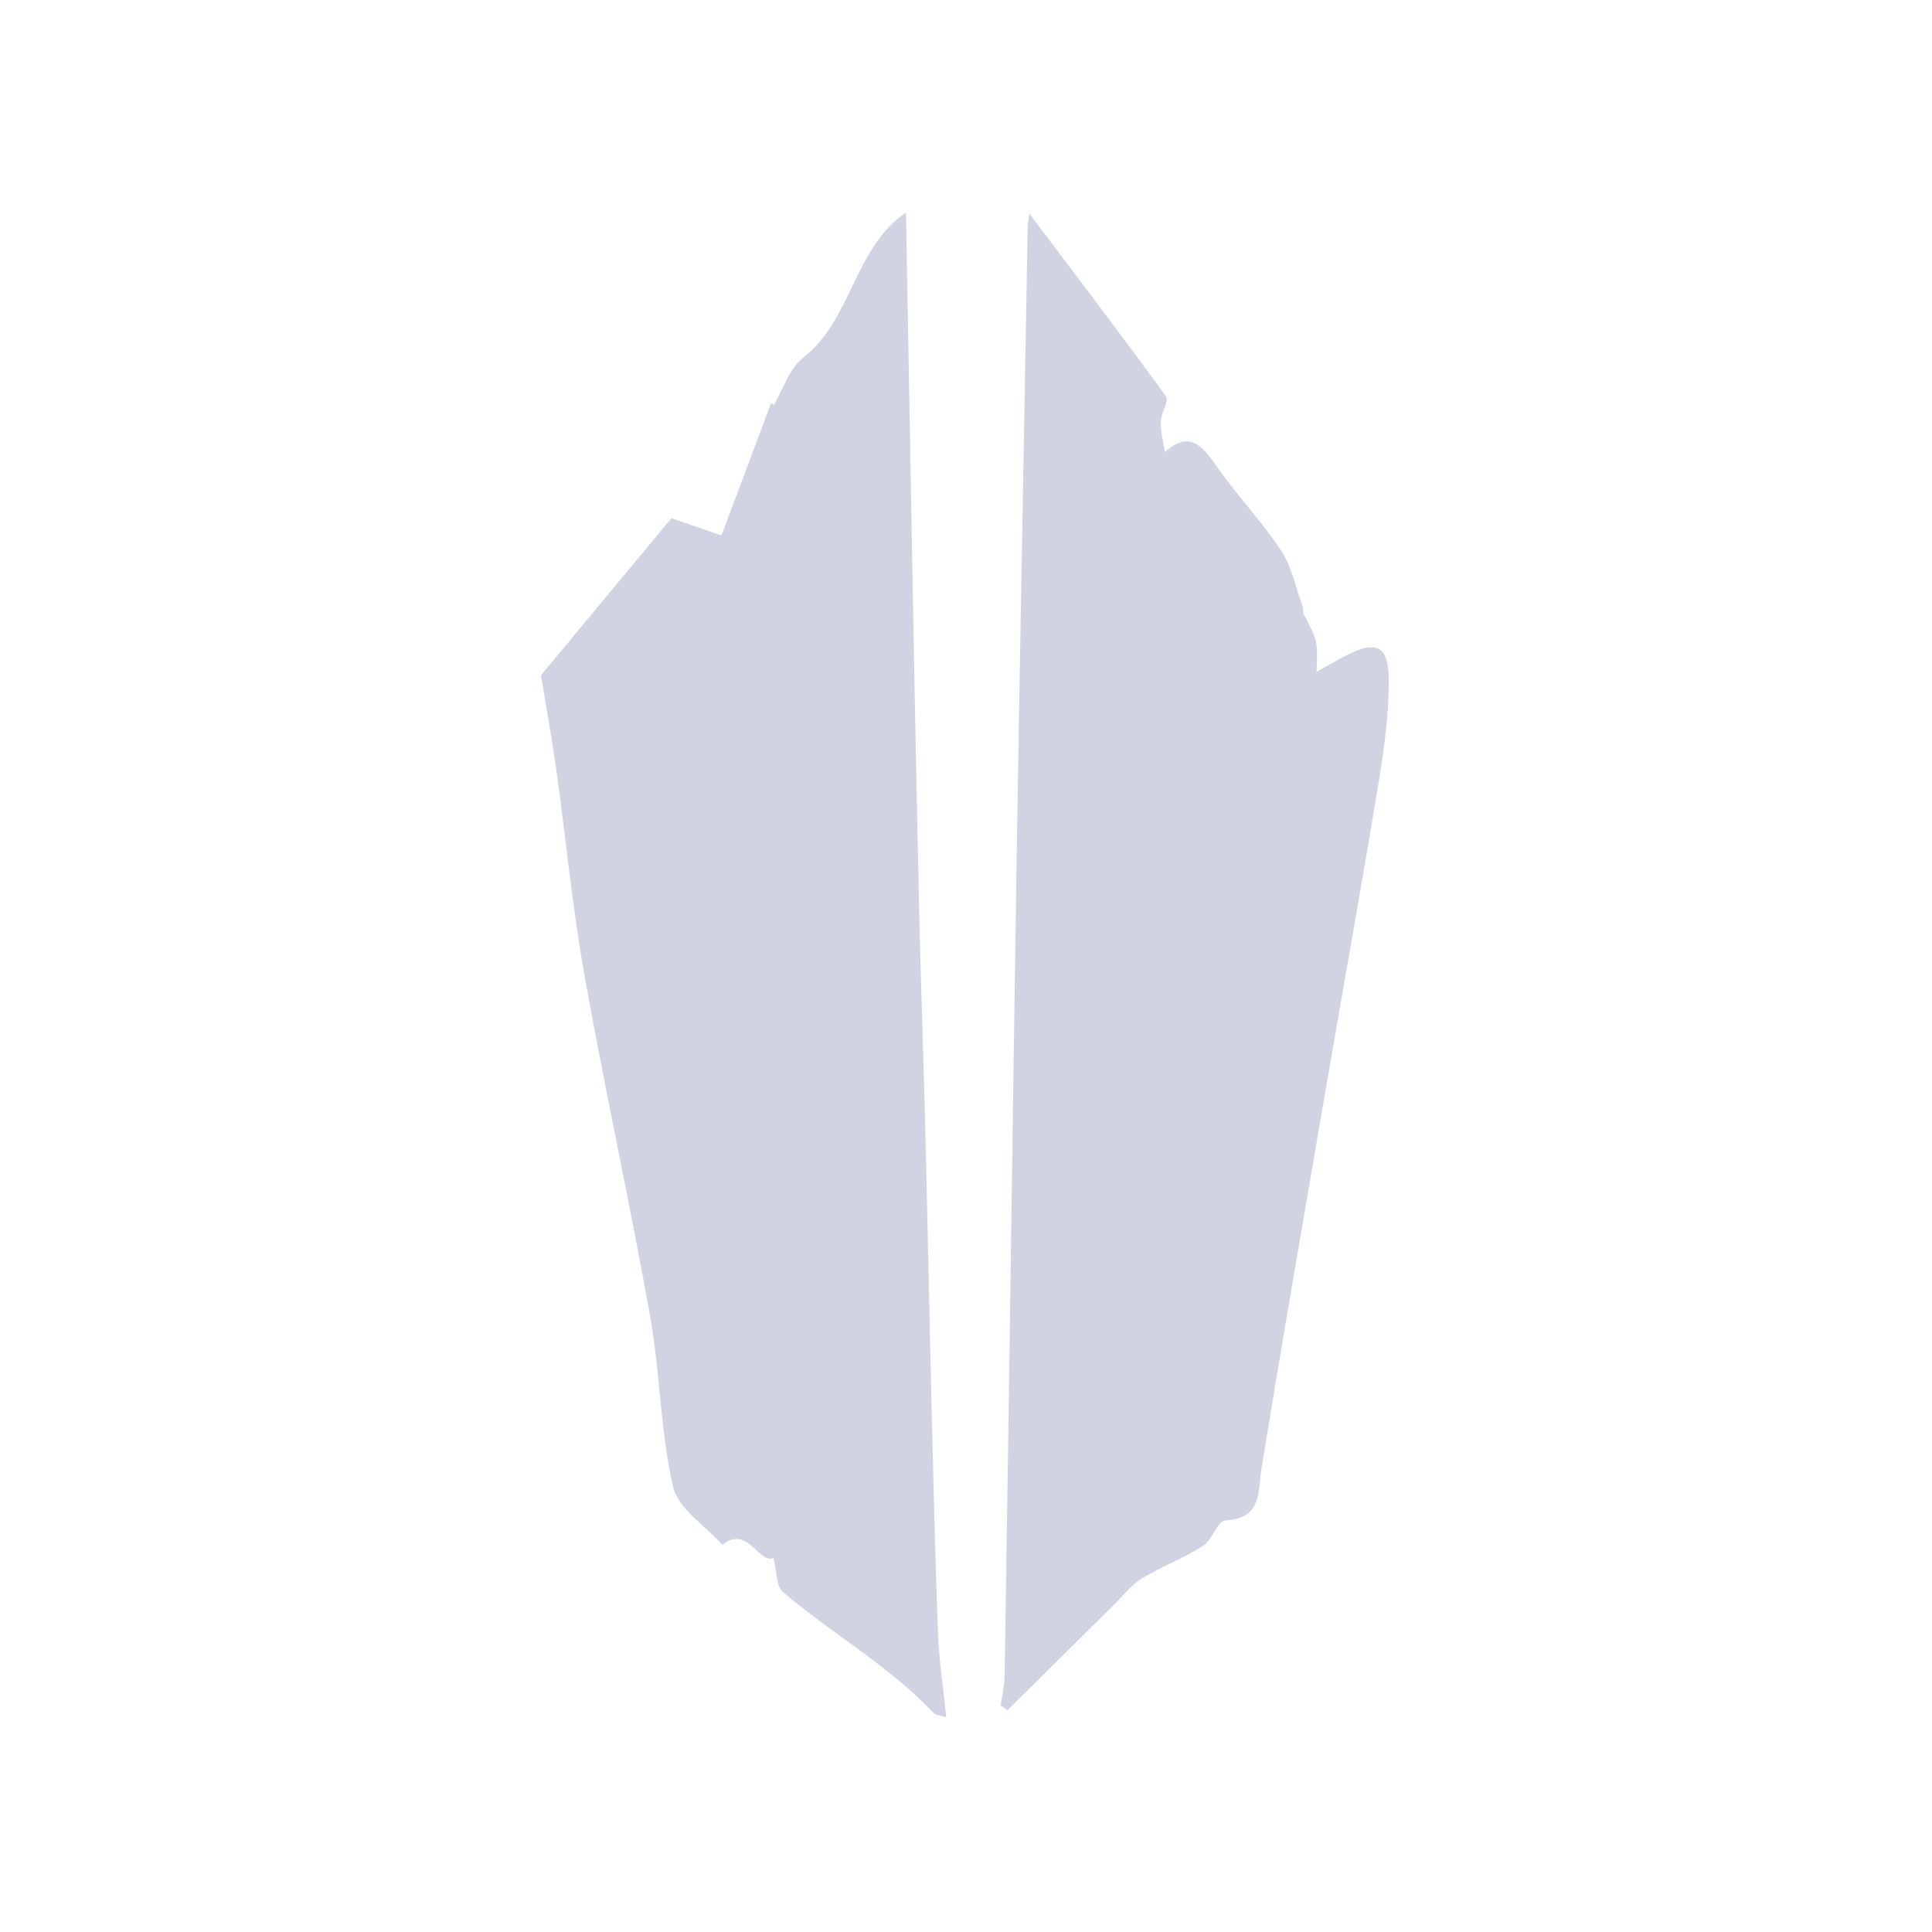
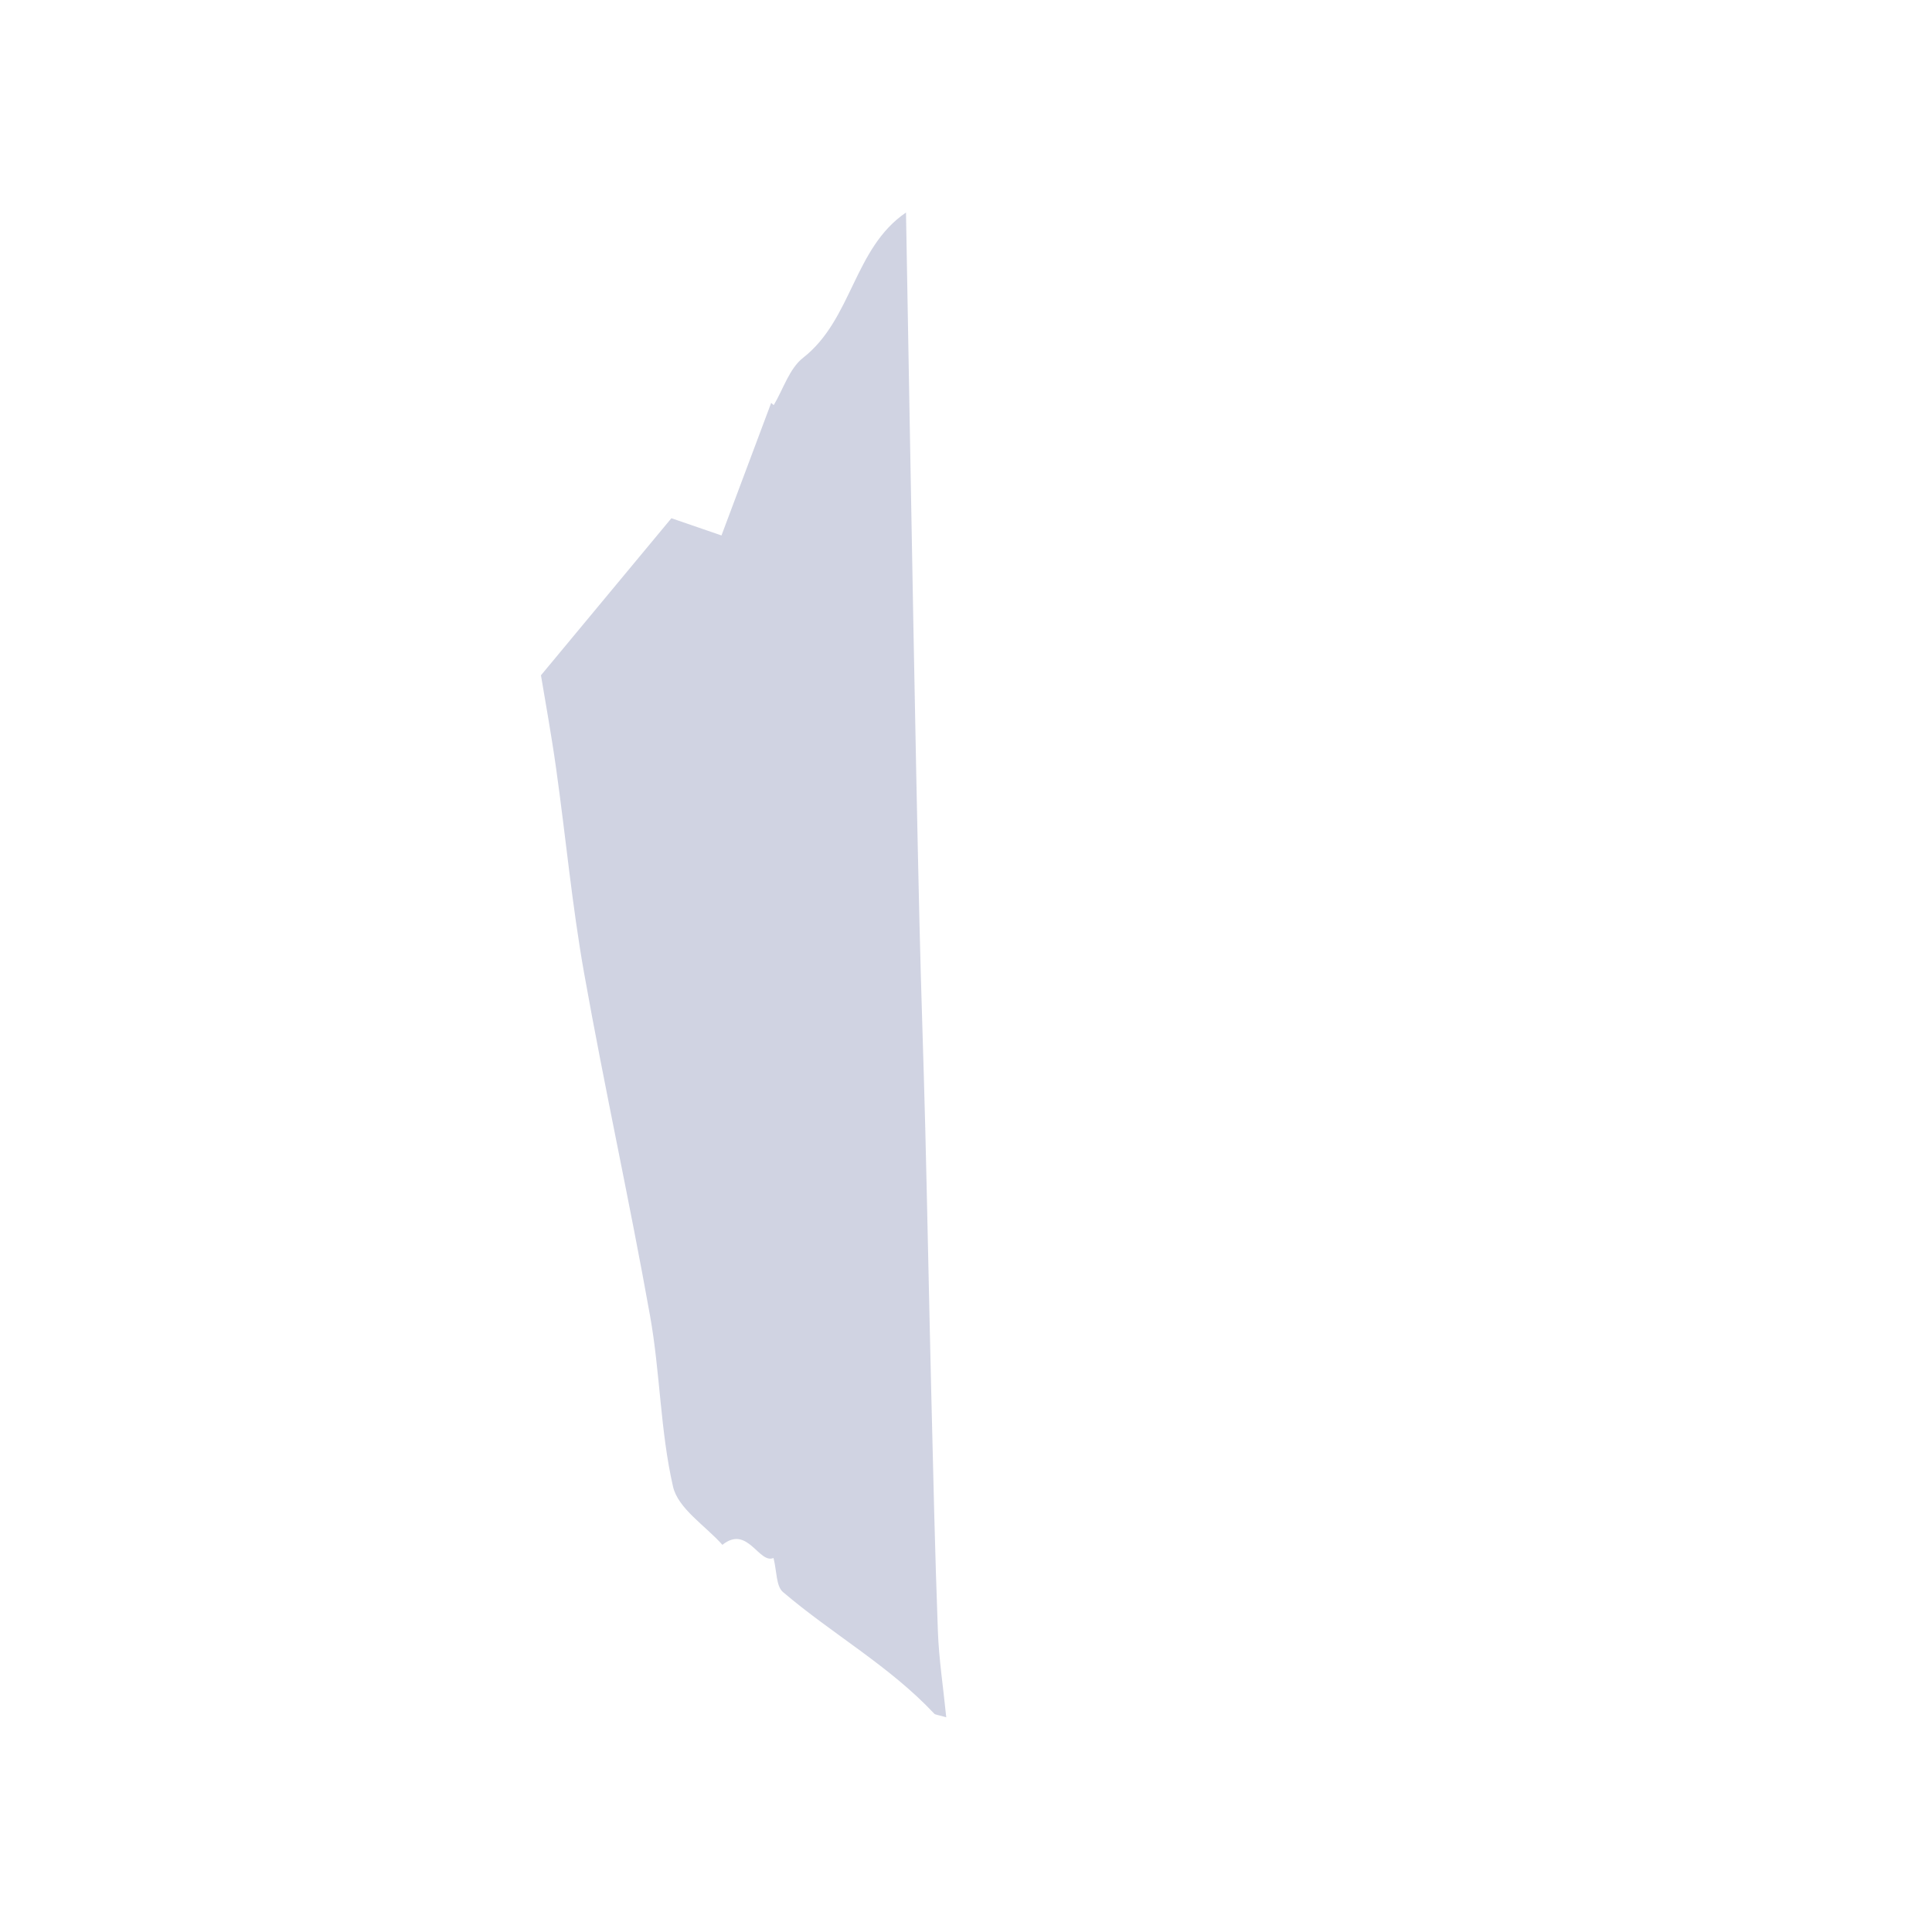
<svg xmlns="http://www.w3.org/2000/svg" width="500" height="500" viewBox="0 0 500 500" fill="none">
  <path d="M244.89 444.431C242.691 443.784 242.068 443.797 241.776 443.491C230.195 431.144 215.357 422.874 202.621 412.009C200.837 410.483 201.051 406.615 200.182 403.206C196.387 404.814 193.487 394.555 186.959 399.804C182.528 394.82 175.489 390.439 174.179 384.736C170.876 370.323 170.85 355.19 168.242 340.576C162.954 310.939 156.454 281.517 151.172 251.874C148.052 234.336 146.41 216.547 143.925 198.893C142.66 189.871 141.006 180.896 140 174.765C152.632 159.554 163.688 146.243 173.757 134.117C179.194 135.991 183.261 137.39 186.719 138.576C191.436 125.997 195.511 115.129 199.579 104.267C199.799 104.461 200.02 104.656 200.24 104.85C202.719 100.696 204.282 95.375 207.838 92.595C220.574 82.647 220.917 64.229 234.471 55C235.106 90.774 235.723 126.496 236.391 162.225C236.865 187.642 237.358 213.06 237.948 238.471C238.363 256.416 239.019 274.355 239.466 292.3C240.037 315.385 240.472 338.47 241.036 361.554C241.529 381.807 241.977 402.066 242.73 422.306C242.996 429.4 244.085 436.458 244.89 444.431Z" fill="#D0D3E2" />
-   <path d="M258.97 441.345C259.32 438.858 259.943 436.367 259.988 433.867C260.566 398.43 261.065 362.987 261.578 327.543C262.097 291.646 262.577 255.749 263.141 219.852C263.602 190.313 264.154 160.773 264.673 131.234C265.094 107.099 265.523 82.965 265.964 58.837C265.983 57.923 266.171 57.009 266.379 55.26C278.622 71.507 290.371 86.899 301.744 102.563C302.62 103.769 300.473 106.879 300.395 109.128C300.311 111.532 301.005 113.969 301.452 117.002C308.103 111.04 311.425 115.771 315.214 121.169C320.358 128.512 326.652 135.071 331.569 142.549C334.333 146.742 335.339 152.096 337.091 156.943C337.344 157.65 337.169 158.538 337.506 159.179C341.042 165.906 341.055 165.893 340.711 173.916C343.514 172.335 345.869 170.922 348.302 169.665C356.133 165.615 359.377 167.047 359.409 175.945C359.442 184.597 358.3 193.32 356.885 201.888C352.578 228.089 347.854 254.22 343.358 280.396C337.662 313.545 331.894 346.688 326.496 379.889C325.464 386.24 326.671 392.928 317.063 393.505C315.077 393.622 313.767 398.534 311.392 400.044C306.345 403.245 300.629 405.391 295.523 408.508C292.759 410.195 290.657 412.975 288.295 415.3C279.102 424.391 269.921 433.5 260.734 442.604C260.144 442.189 259.56 441.769 258.97 441.345Z" fill="#D0D3E2" />
</svg>